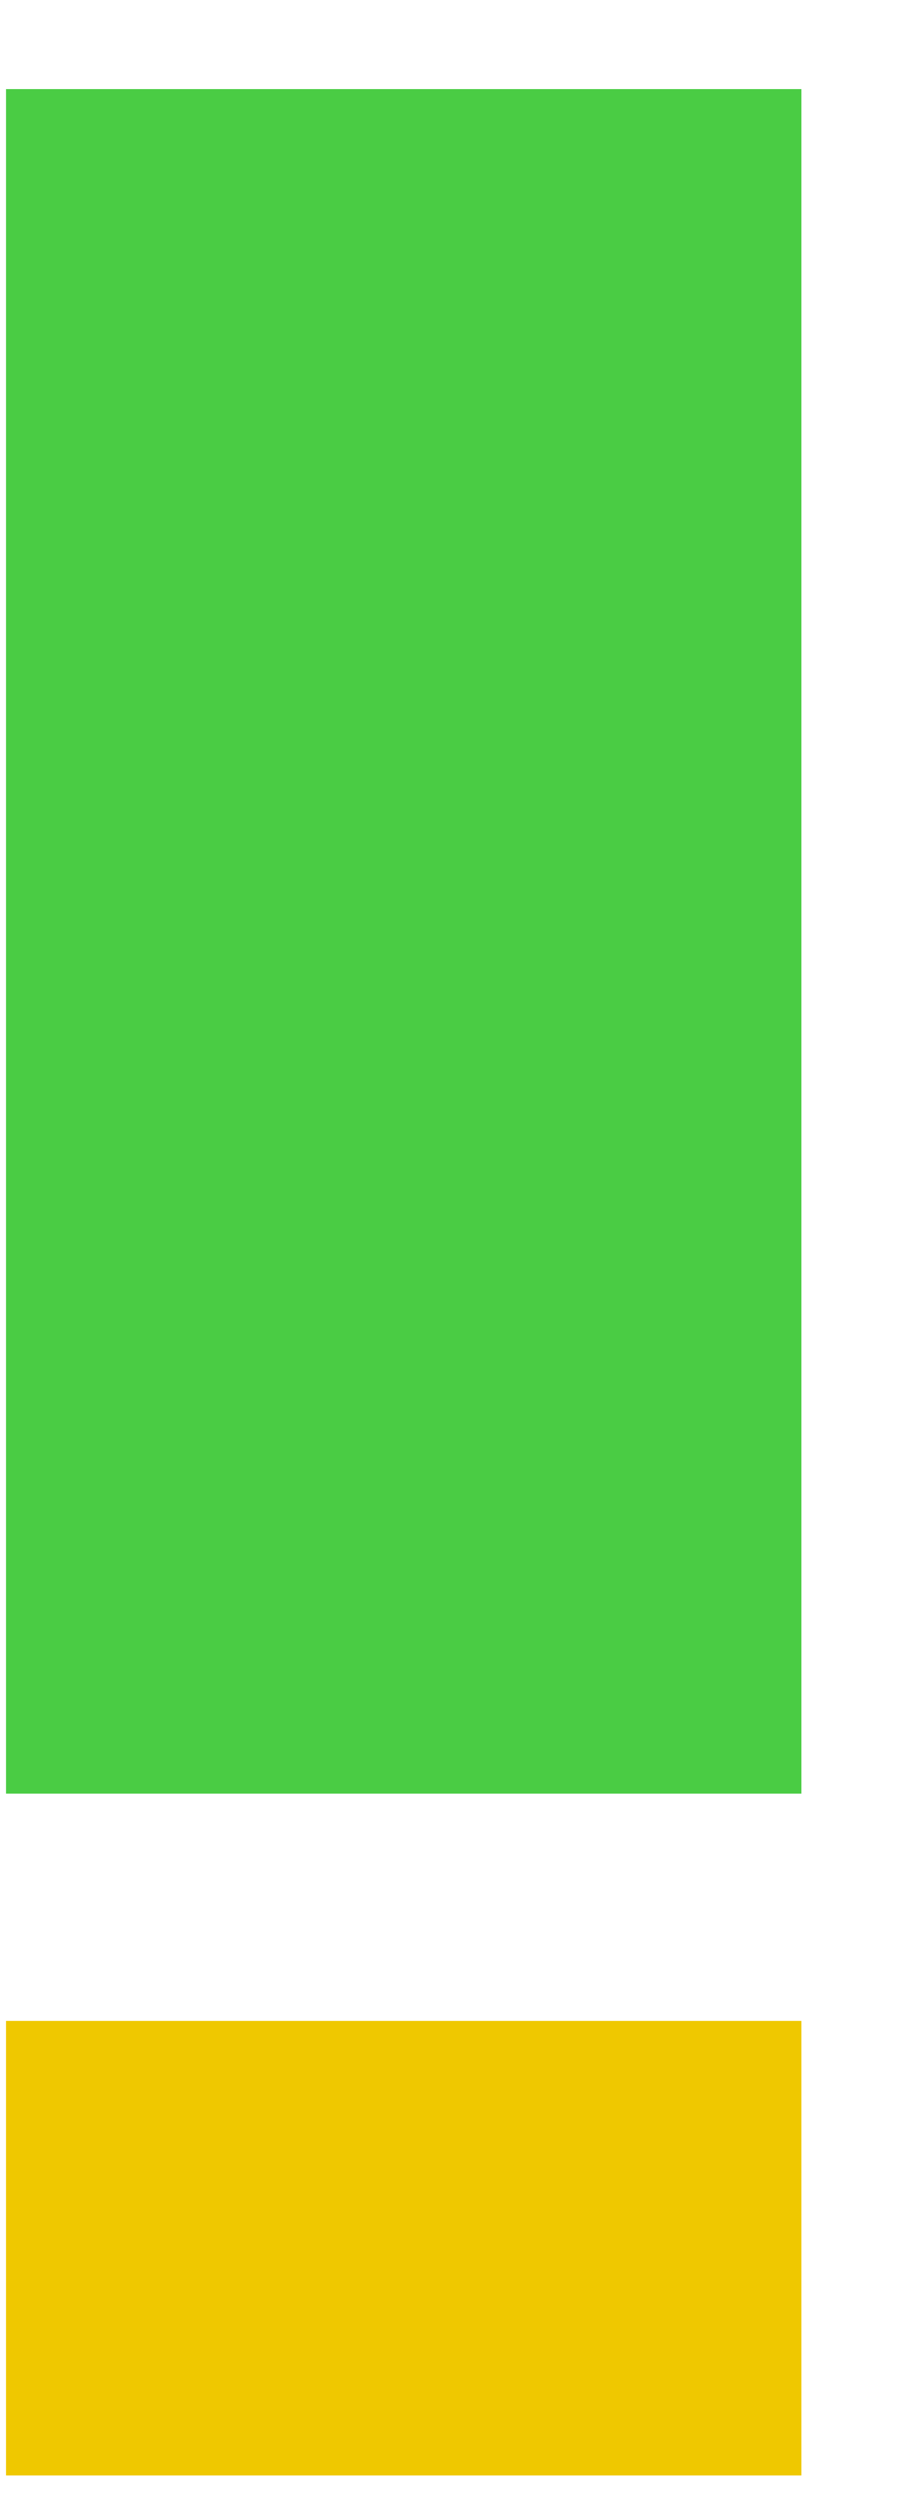
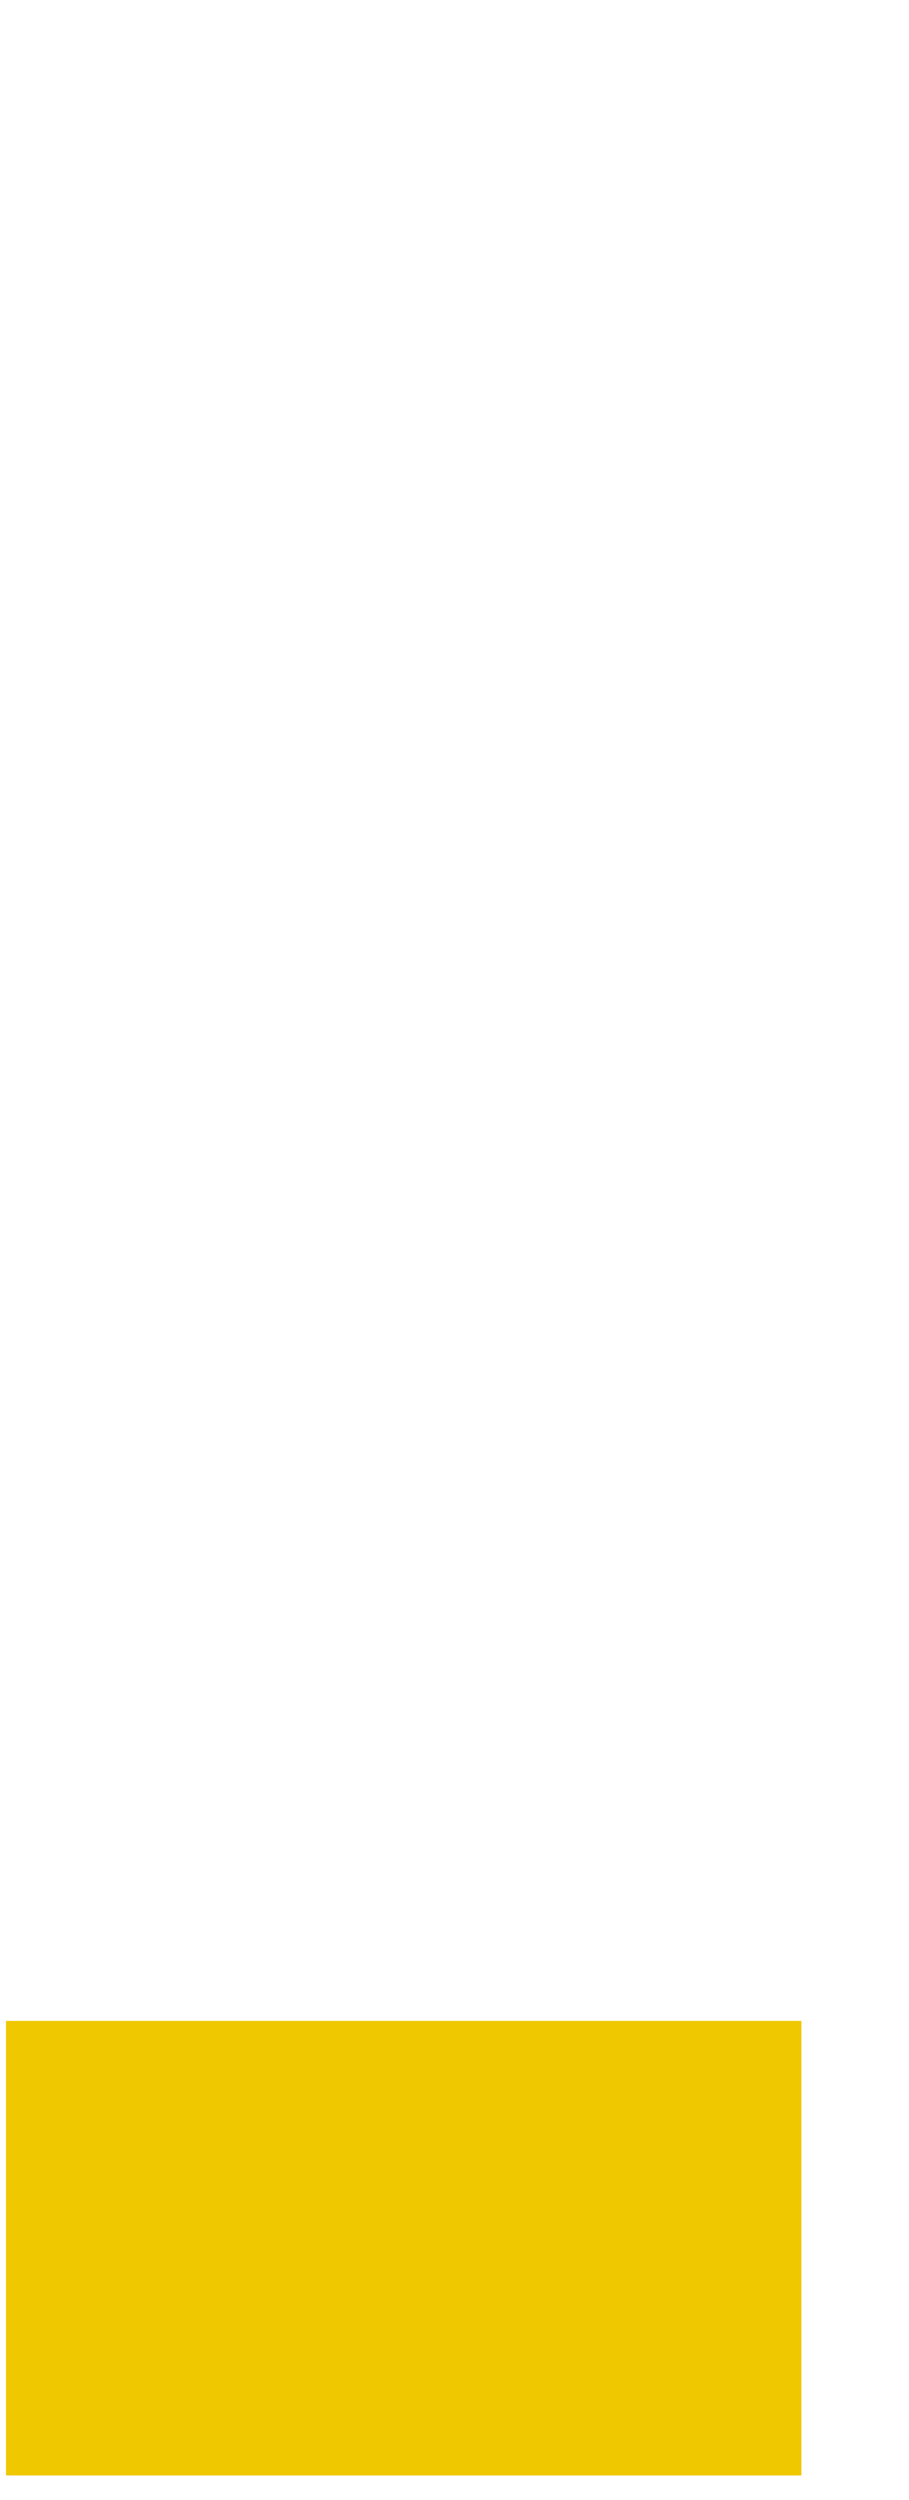
<svg xmlns="http://www.w3.org/2000/svg" width="8" height="22" viewBox="0 0 8 22" fill="none">
-   <path d="M7.053 0.784H0.053V15.784H7.053V0.784Z" fill="#4ACC44" />
  <path d="M7.053 17.784H0.053V21.784H7.053V17.784Z" fill="#EFC800" />
</svg>